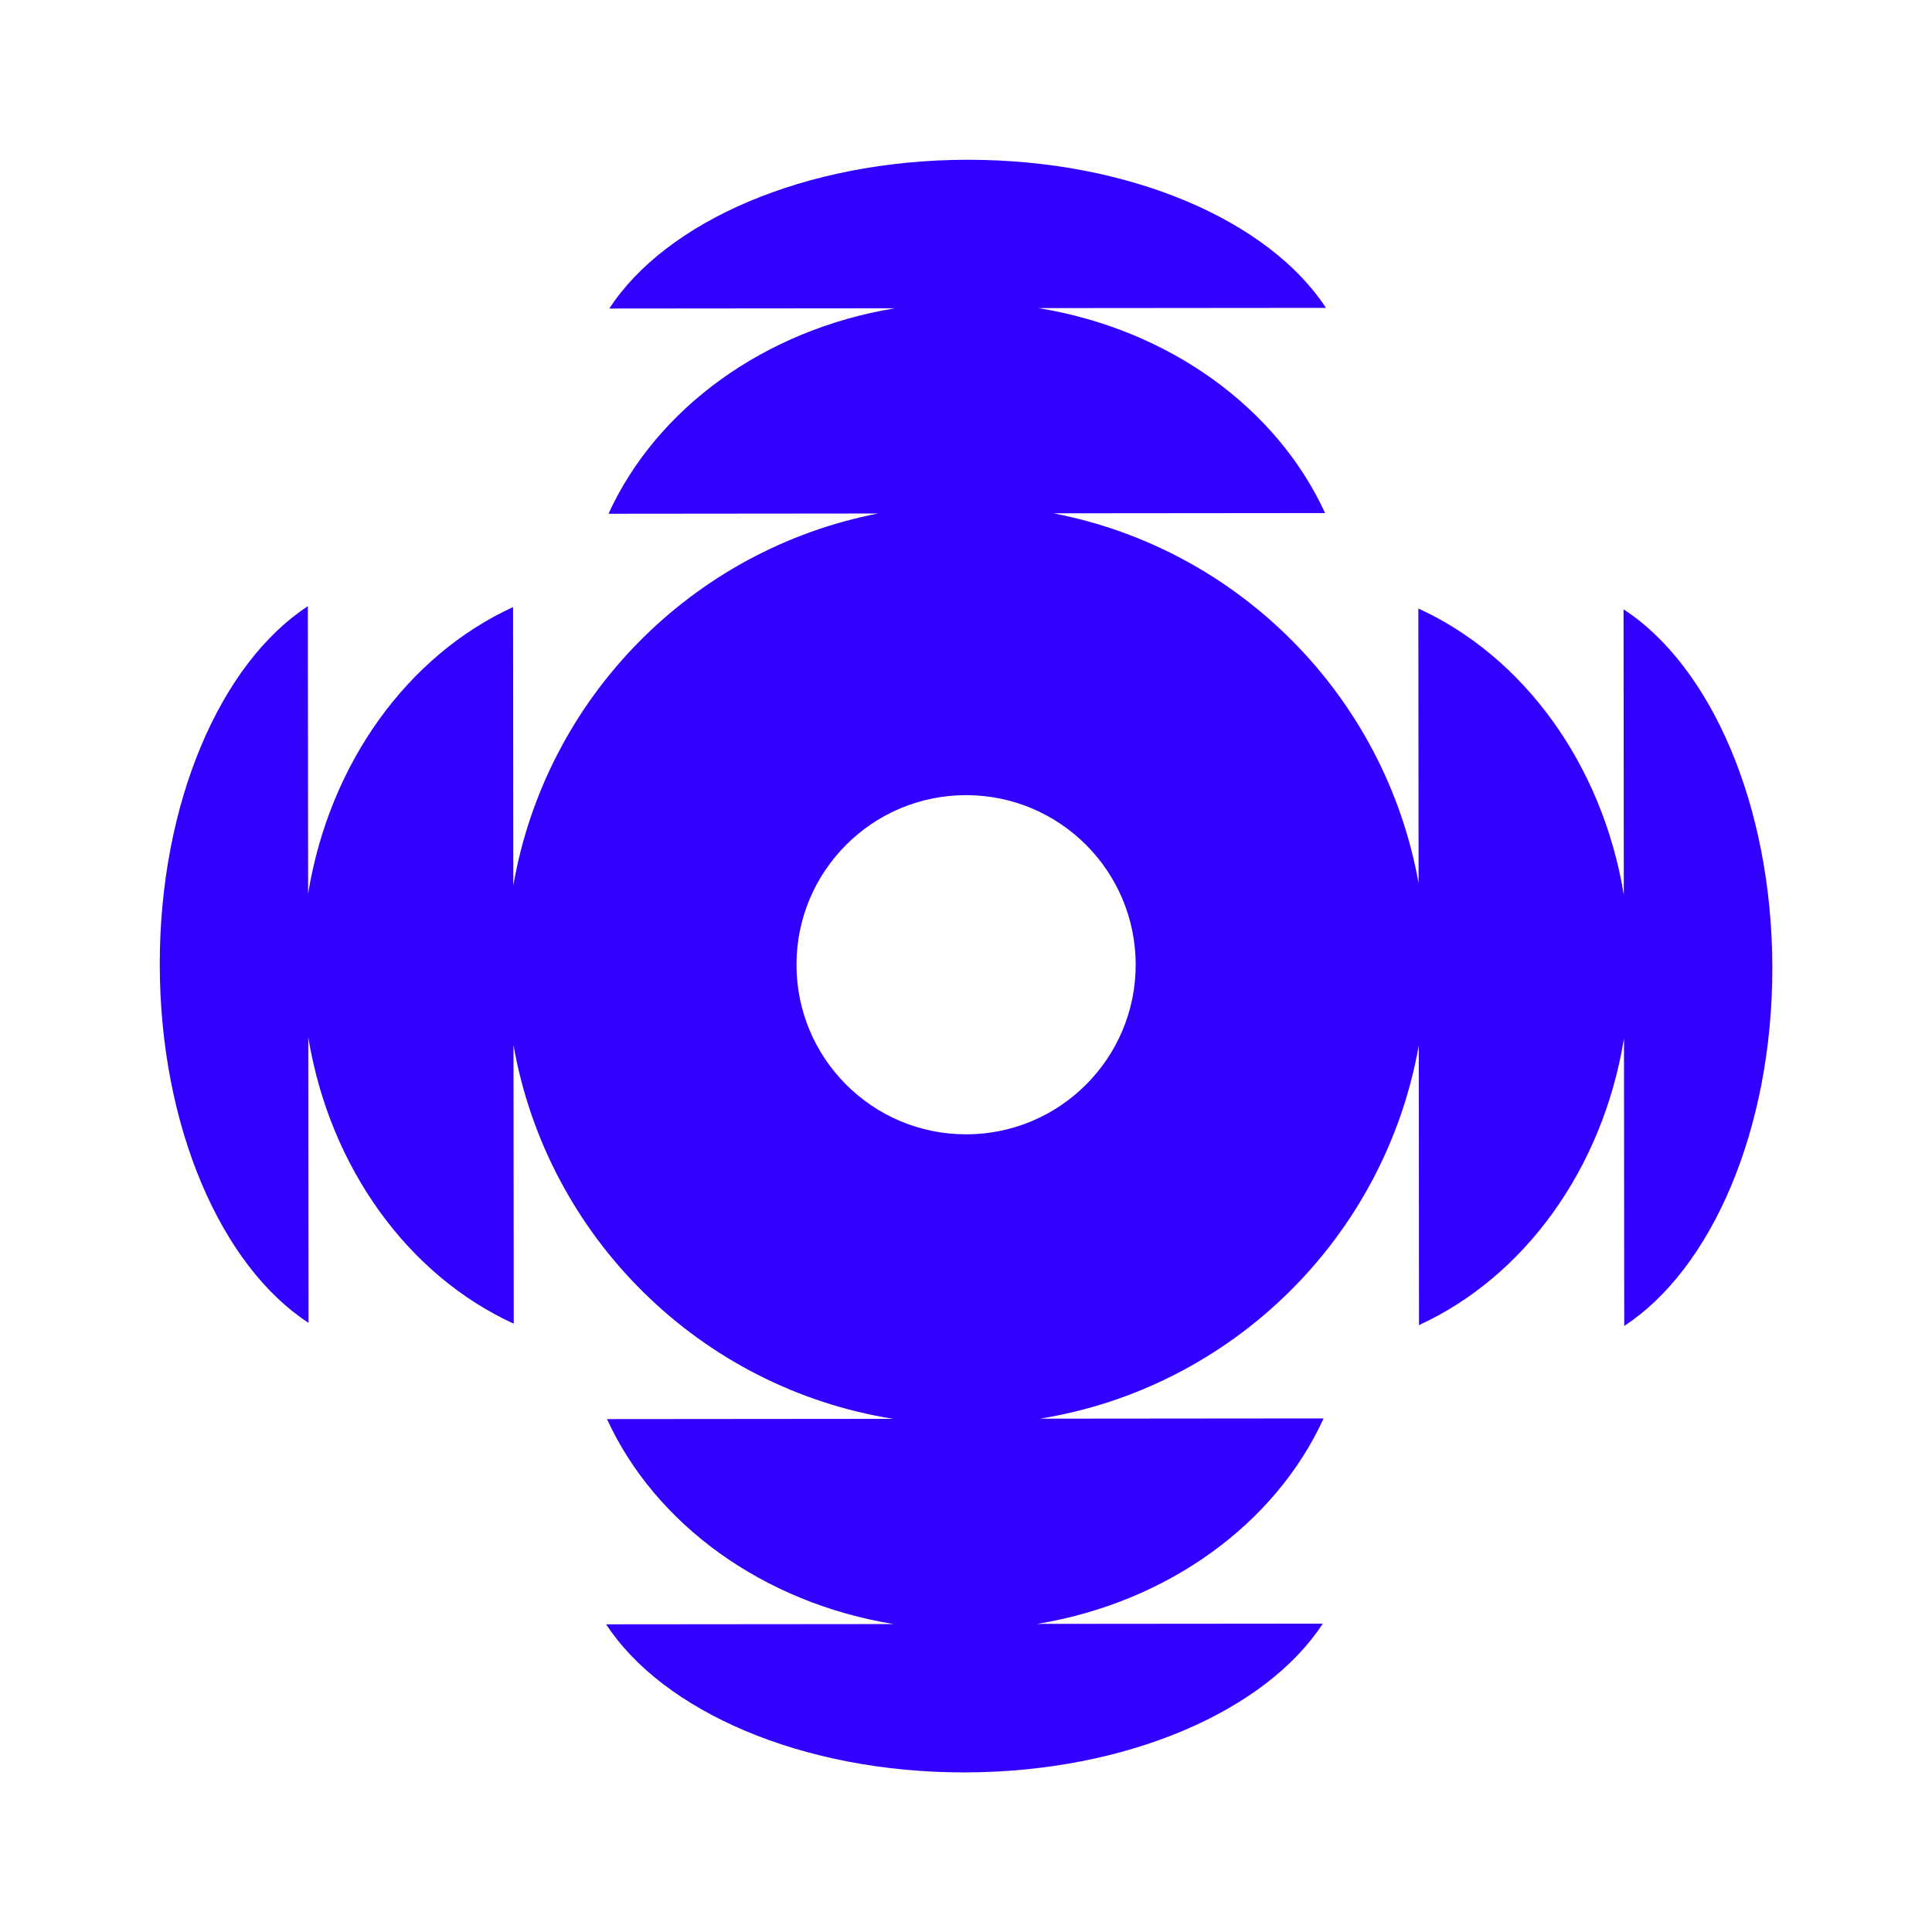
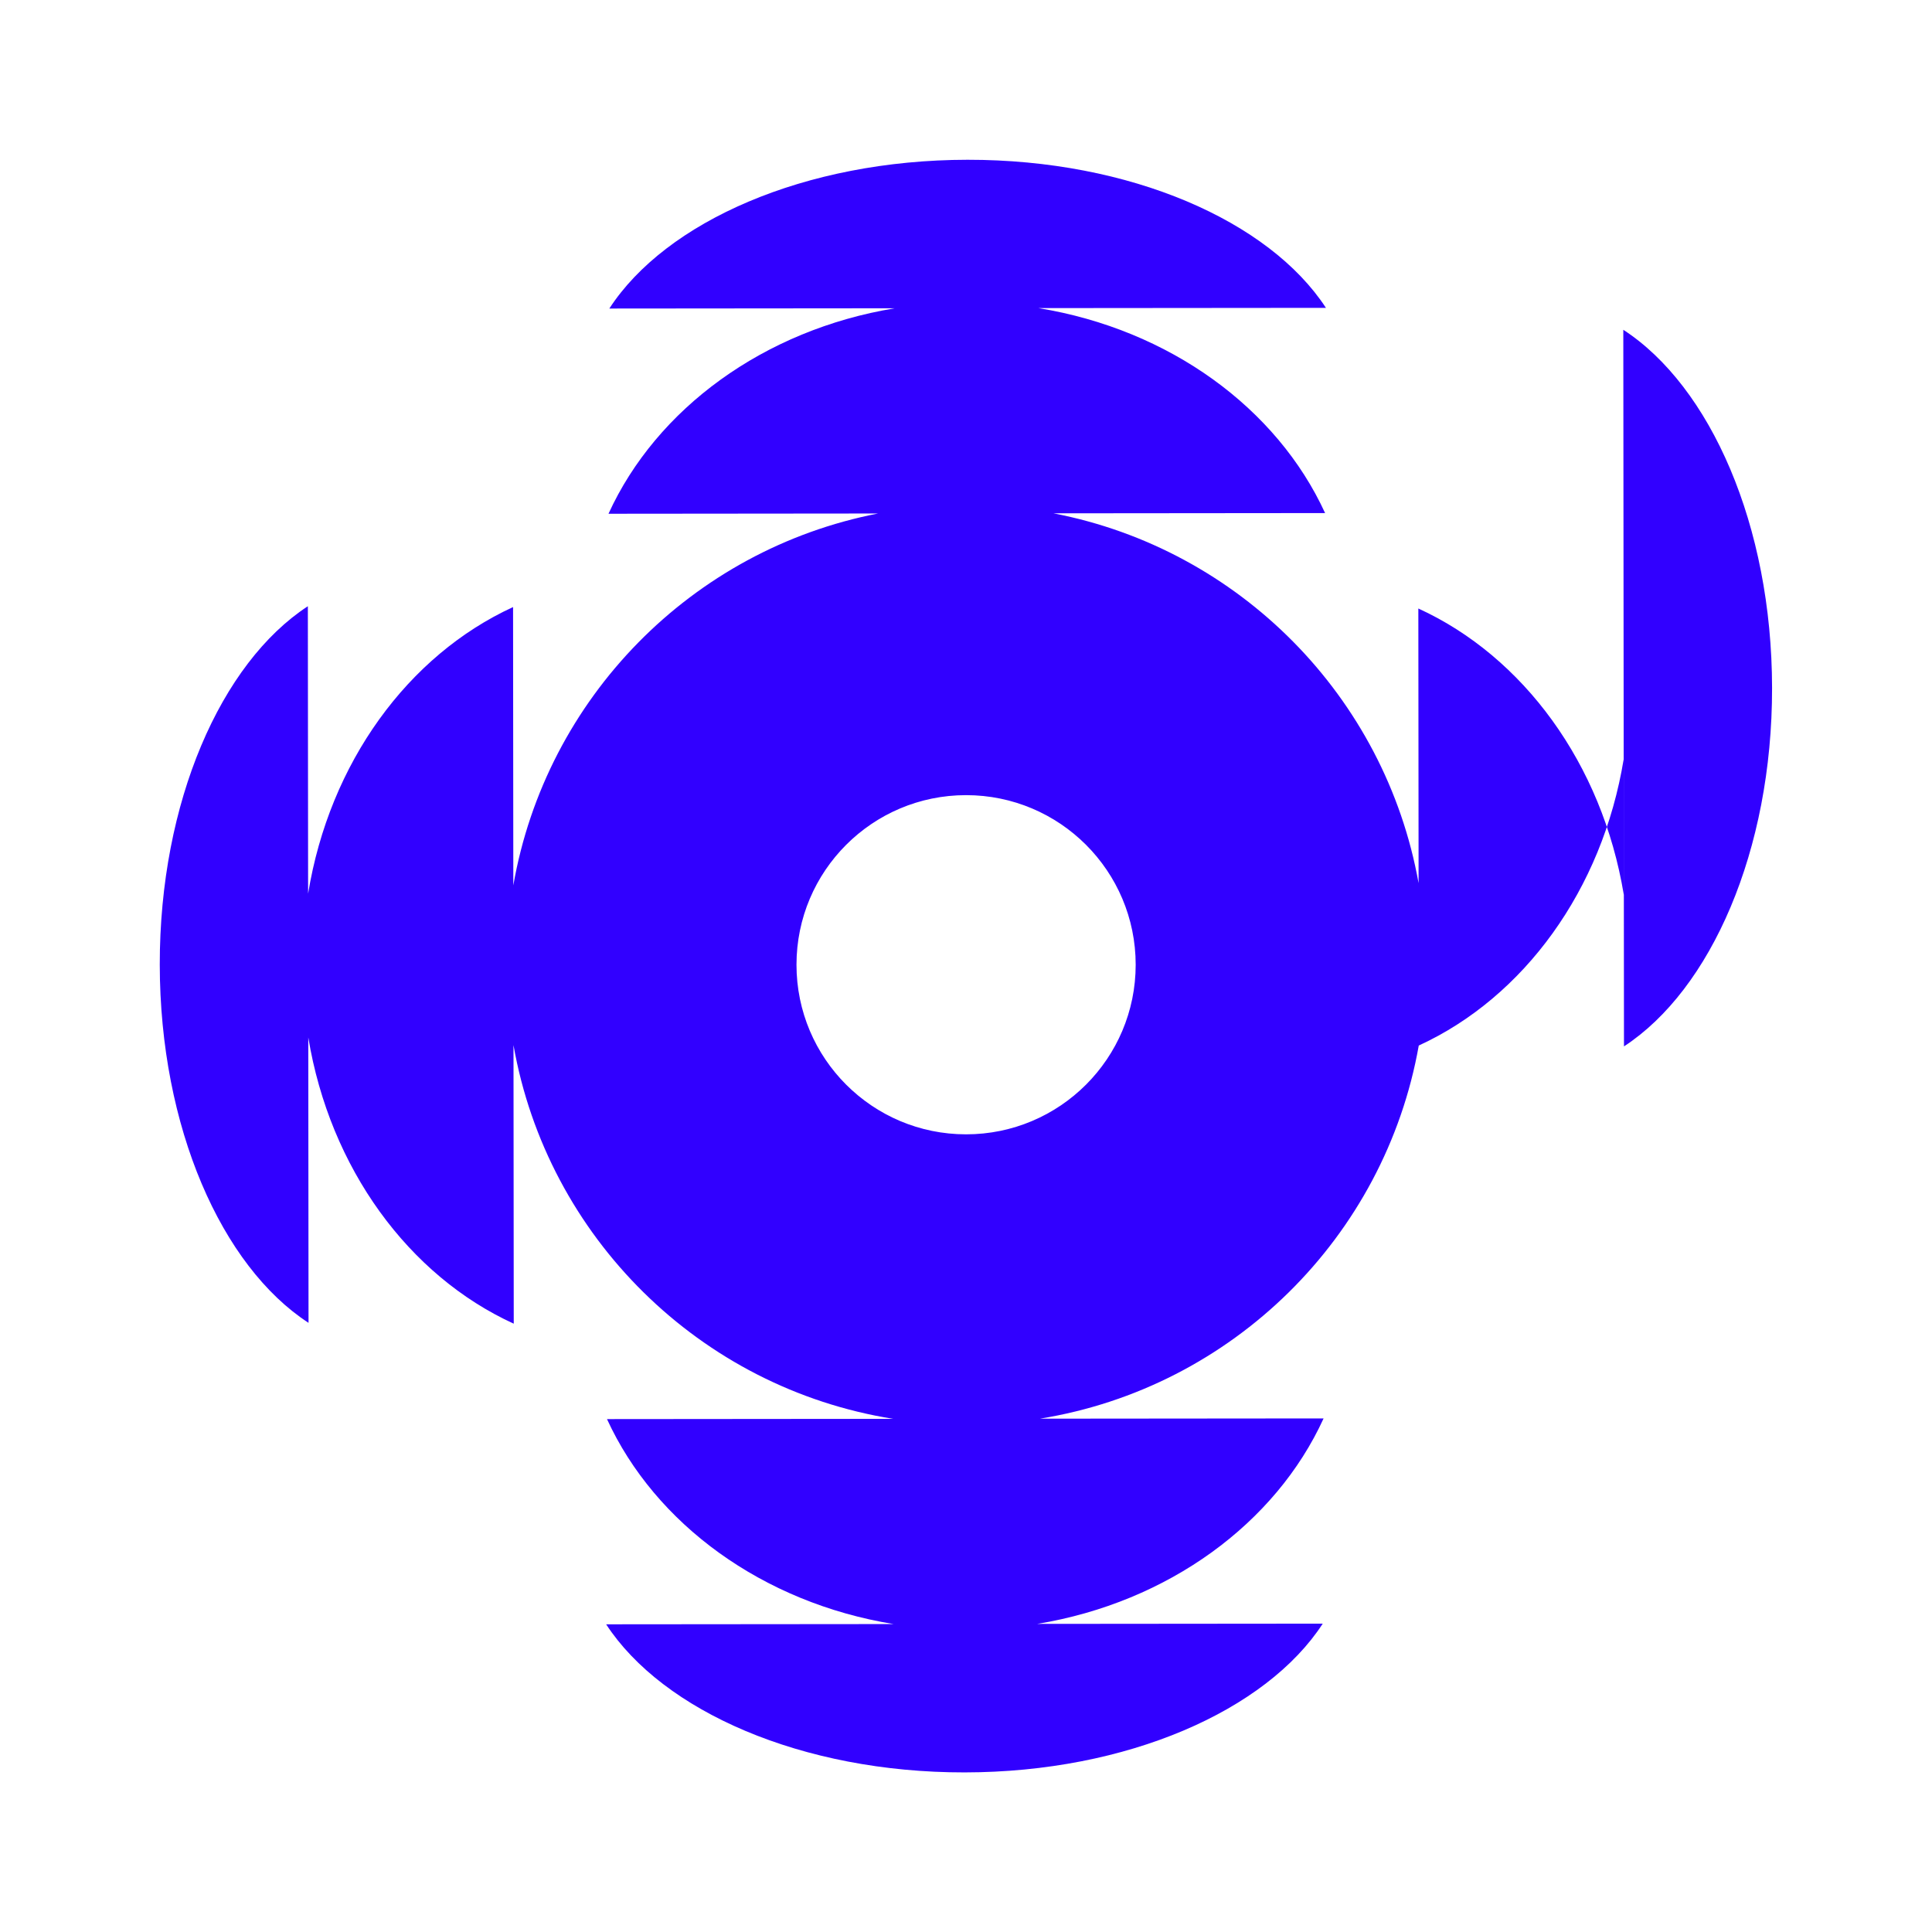
<svg xmlns="http://www.w3.org/2000/svg" id="Layer_1" data-name="Layer 1" viewBox="0 0 230 230">
  <defs>
    <style>      .cls-1 {        fill: #3100ff;      }    </style>
  </defs>
-   <path class="cls-1" d="m193.28,72.54l.03,33.98c-2.57-15.58-11.96-28.37-24.46-34.08l.03,32.7c-3.98-22.22-21.36-39.78-43.48-44.03l32.35-.03c-5.73-12.49-18.53-21.86-34.12-24.4l34.22-.03c-6.75-10.34-23.3-17.65-42.67-17.63-19.37.02-35.91,7.36-42.64,17.71l33.98-.03c-15.58,2.57-28.37,11.96-34.08,24.46l32.09-.03c-22.16,4.3-39.53,21.96-43.42,44.27l-.03-33.13c-12.49,5.73-21.86,18.53-24.4,34.12l-.03-34.22c-10.34,6.75-17.65,23.3-17.63,42.67.02,19.37,7.36,35.91,17.71,42.64l-.03-33.98c2.57,15.58,11.96,28.37,24.46,34.08l-.03-33.16c4.03,22.86,22.22,40.82,45.2,44.49l-34.07.03c5.73,12.49,18.53,21.86,34.12,24.4l-34.22.03c6.75,10.34,23.3,17.65,42.67,17.63,19.37-.02,35.91-7.36,42.64-17.71l-33.98.03c15.58-2.57,28.37-11.96,34.08-24.46l-33.77.03c22.92-3.7,41.06-21.62,45.1-44.42l.03,33.28c12.49-5.73,21.86-18.53,24.4-34.12l.03,34.22c10.34-6.75,17.65-23.3,17.63-42.67-.02-19.37-7.36-35.91-17.71-42.64Zm-78.27,62.5c-11.15,0-20.19-9.04-20.19-20.19s9.04-20.19,20.19-20.19,20.19,9.04,20.19,20.19-9.04,20.19-20.19,20.19Z" />
+   <path class="cls-1" d="m193.28,72.54l.03,33.98c-2.57-15.58-11.96-28.37-24.46-34.08l.03,32.7c-3.98-22.22-21.36-39.78-43.48-44.03l32.35-.03c-5.73-12.49-18.53-21.86-34.12-24.4l34.22-.03c-6.75-10.34-23.3-17.65-42.67-17.63-19.37.02-35.91,7.36-42.64,17.71l33.98-.03c-15.58,2.57-28.37,11.96-34.08,24.46l32.09-.03c-22.16,4.3-39.53,21.96-43.42,44.27l-.03-33.13c-12.49,5.73-21.86,18.53-24.4,34.12l-.03-34.22c-10.34,6.75-17.65,23.3-17.63,42.67.02,19.37,7.36,35.91,17.71,42.64l-.03-33.98c2.57,15.58,11.96,28.37,24.46,34.08l-.03-33.16c4.03,22.86,22.22,40.82,45.2,44.49l-34.07.03c5.73,12.49,18.53,21.86,34.12,24.4l-34.22.03c6.75,10.34,23.3,17.65,42.67,17.63,19.37-.02,35.91-7.36,42.64-17.71l-33.98.03c15.58-2.57,28.37-11.96,34.08-24.46l-33.77.03c22.92-3.7,41.06-21.62,45.1-44.42c12.49-5.73,21.86-18.53,24.4-34.12l.03,34.22c10.34-6.75,17.65-23.3,17.63-42.67-.02-19.37-7.36-35.91-17.71-42.64Zm-78.27,62.5c-11.15,0-20.19-9.04-20.19-20.19s9.04-20.19,20.19-20.19,20.19,9.04,20.19,20.19-9.04,20.19-20.19,20.19Z" />
</svg>